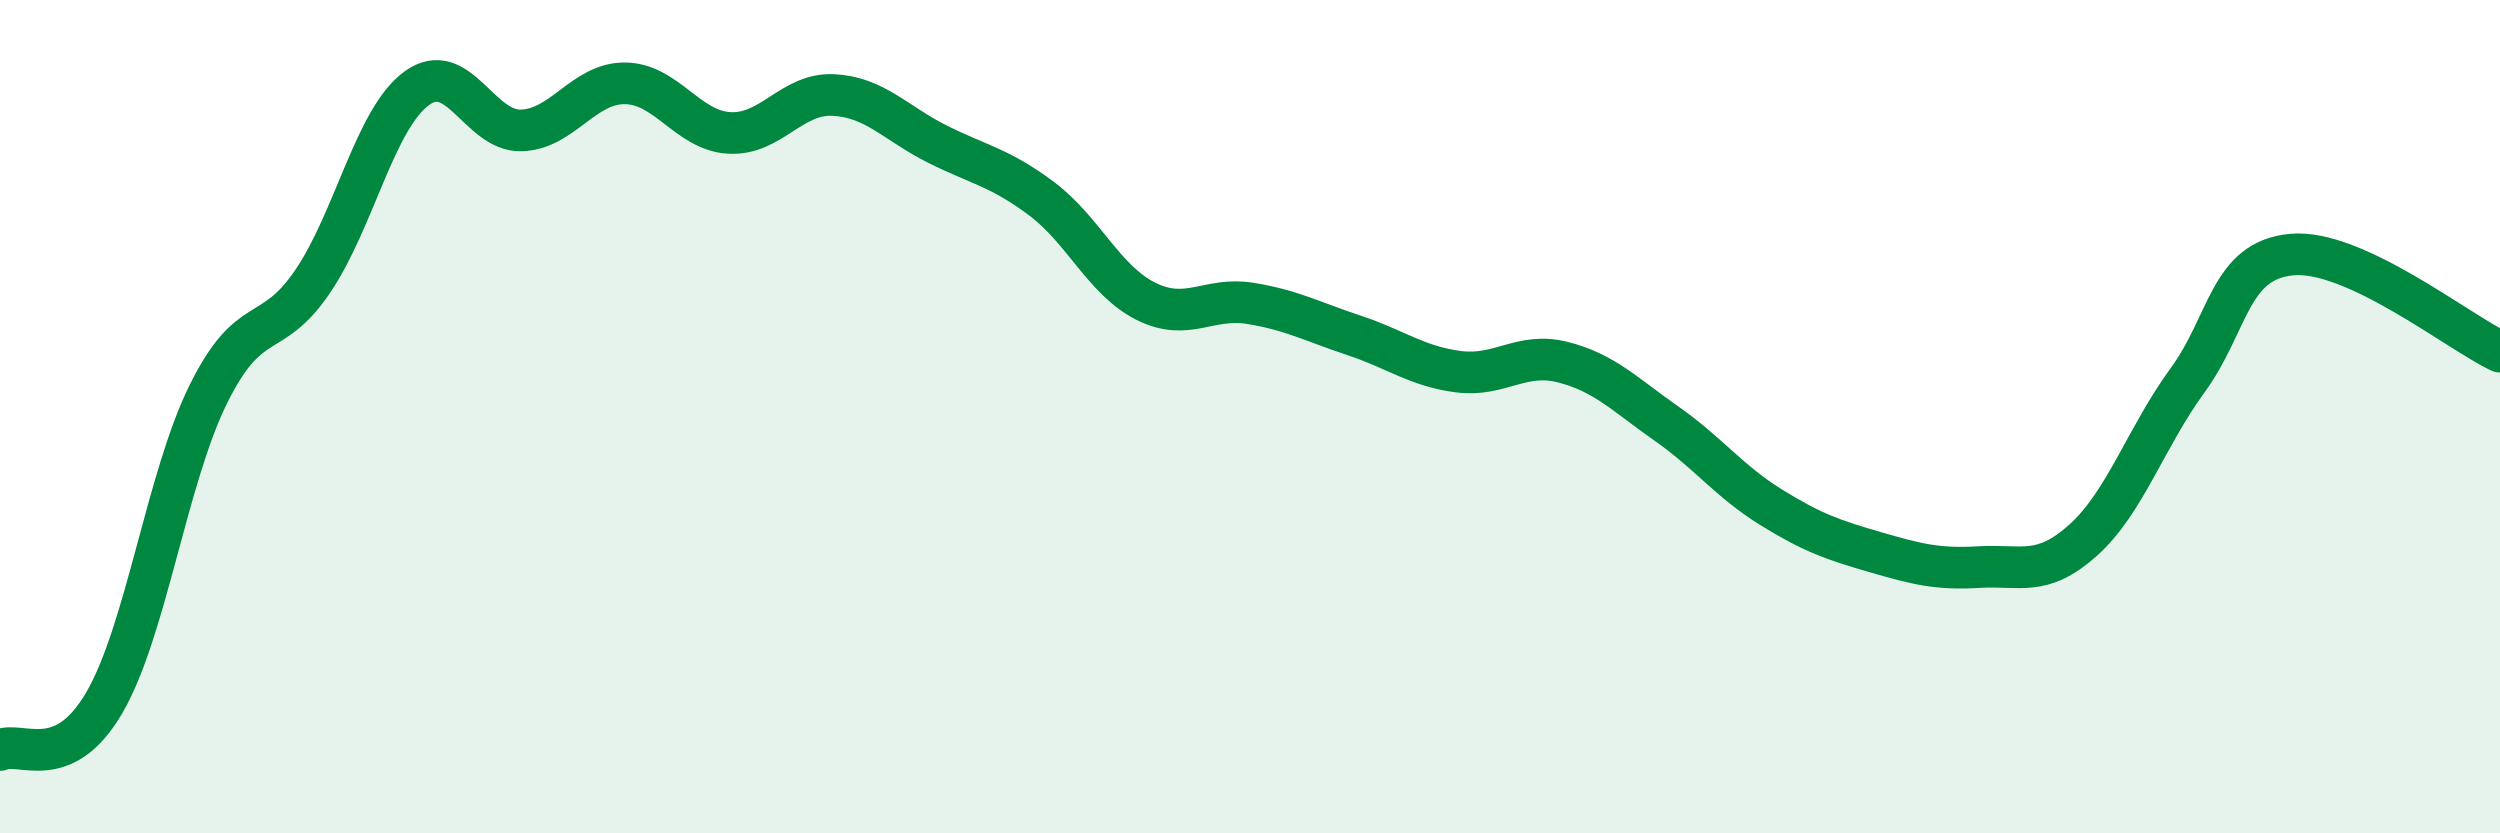
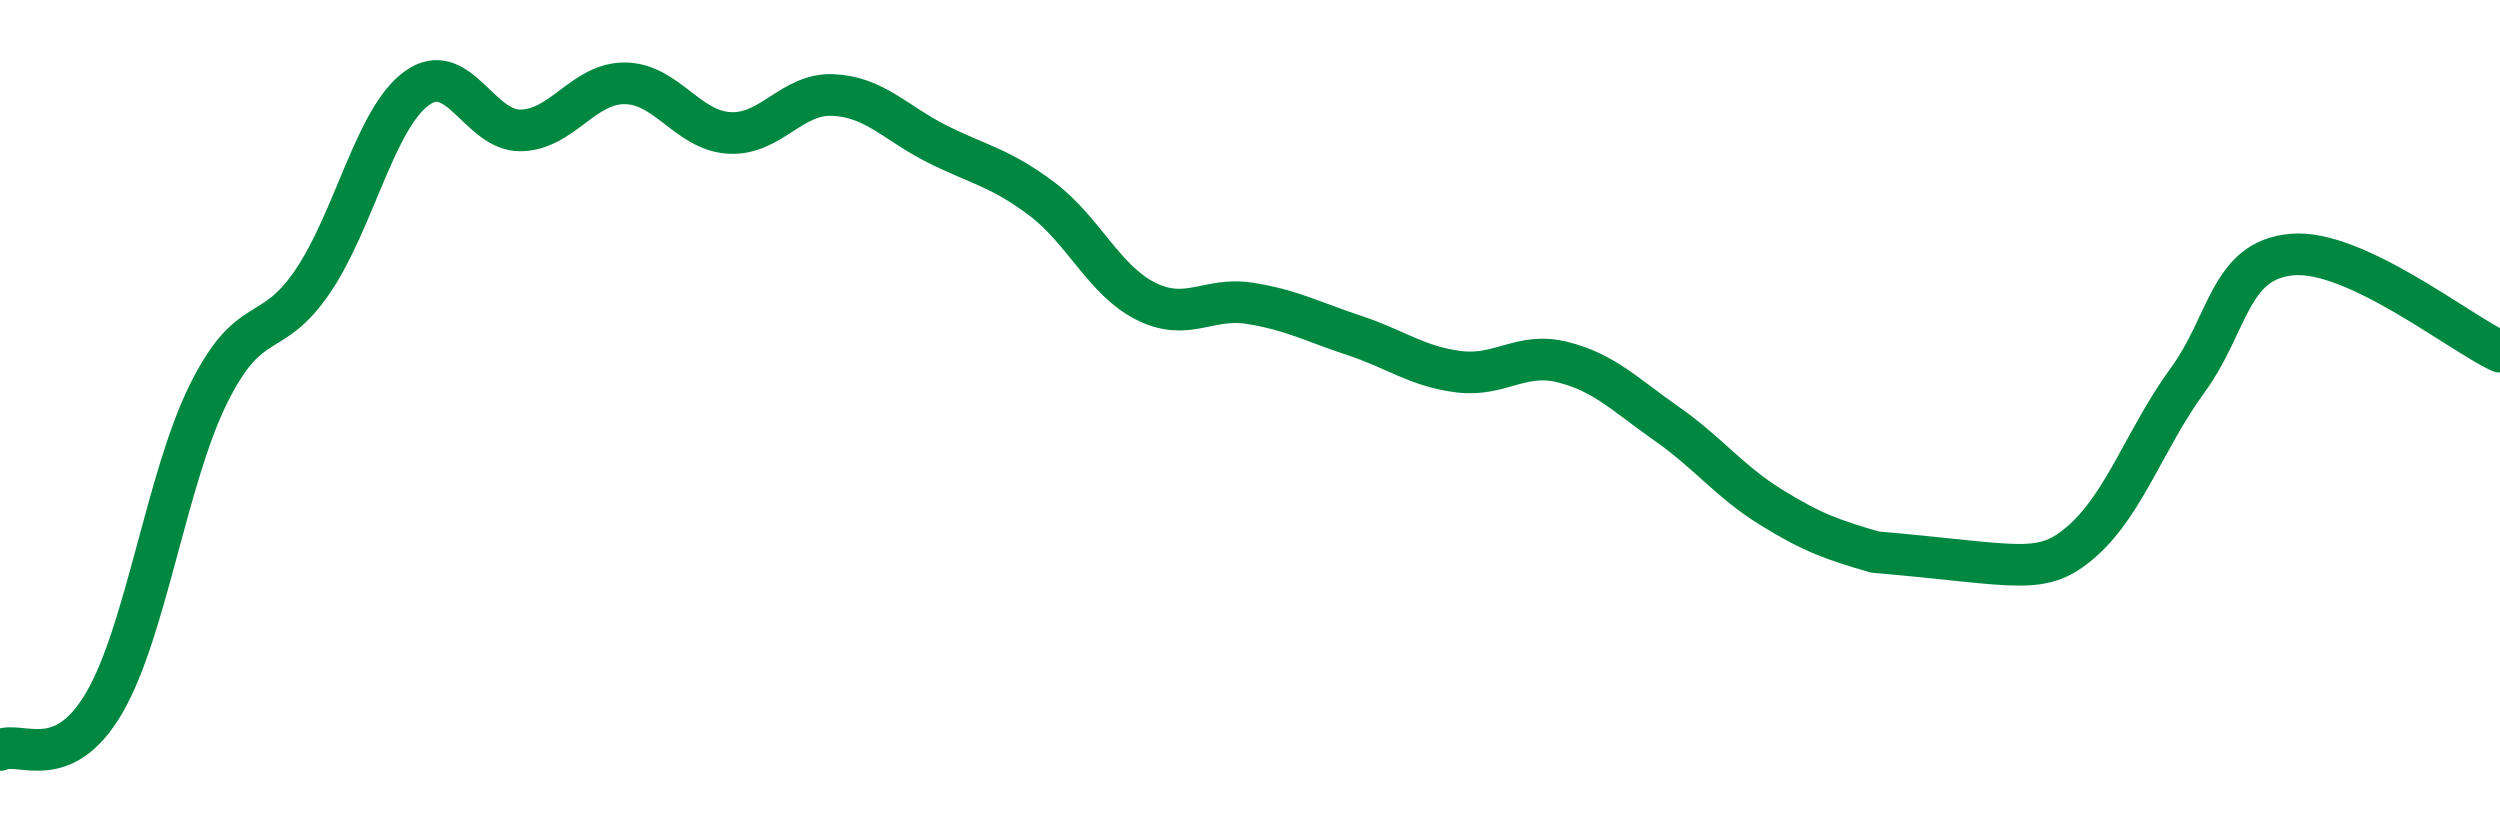
<svg xmlns="http://www.w3.org/2000/svg" width="60" height="20" viewBox="0 0 60 20">
-   <path d="M 0,18 C 0.5,17.77 1.5,18.58 2.5,16.87 C 3.5,15.16 4,11.48 5,9.46 C 6,7.44 6.5,8.23 7.5,6.76 C 8.5,5.29 9,2.85 10,2.12 C 11,1.39 11.5,3.15 12.5,3.13 C 13.5,3.11 14,1.99 15,2 C 16,2.01 16.5,3.13 17.5,3.19 C 18.5,3.25 19,2.23 20,2.28 C 21,2.33 21.5,2.96 22.5,3.46 C 23.5,3.96 24,4.02 25,4.77 C 26,5.52 26.5,6.73 27.5,7.23 C 28.5,7.73 29,7.12 30,7.28 C 31,7.44 31.5,7.72 32.5,8.05 C 33.5,8.38 34,8.79 35,8.92 C 36,9.05 36.5,8.44 37.5,8.69 C 38.5,8.94 39,9.47 40,10.17 C 41,10.87 41.5,11.55 42.5,12.17 C 43.5,12.79 44,12.96 45,13.25 C 46,13.54 46.5,13.67 47.5,13.61 C 48.5,13.55 49,13.86 50,12.96 C 51,12.06 51.5,10.5 52.5,9.13 C 53.5,7.76 53.5,6.25 55,6.11 C 56.5,5.97 59,7.97 60,8.44L60 20L0 20Z" fill="#008740" opacity="0.1" stroke-linecap="round" stroke-linejoin="round" />
-   <path d="M 0,18 C 0.5,17.77 1.5,18.58 2.5,16.87 C 3.5,15.16 4,11.48 5,9.46 C 6,7.44 6.5,8.23 7.5,6.76 C 8.5,5.29 9,2.85 10,2.12 C 11,1.39 11.5,3.15 12.5,3.13 C 13.5,3.11 14,1.99 15,2 C 16,2.01 16.5,3.13 17.5,3.19 C 18.5,3.25 19,2.23 20,2.28 C 21,2.33 21.5,2.96 22.5,3.46 C 23.5,3.96 24,4.02 25,4.77 C 26,5.52 26.5,6.73 27.5,7.23 C 28.5,7.73 29,7.12 30,7.28 C 31,7.44 31.5,7.72 32.5,8.05 C 33.5,8.38 34,8.79 35,8.92 C 36,9.05 36.5,8.44 37.5,8.69 C 38.5,8.94 39,9.47 40,10.17 C 41,10.87 41.5,11.55 42.5,12.17 C 43.5,12.79 44,12.96 45,13.25 C 46,13.54 46.5,13.67 47.5,13.61 C 48.5,13.55 49,13.86 50,12.96 C 51,12.06 51.5,10.5 52.5,9.13 C 53.5,7.76 53.5,6.25 55,6.11 C 56.5,5.97 59,7.97 60,8.44" stroke="#008740" stroke-width="1" fill="none" stroke-linecap="round" stroke-linejoin="round" />
+   <path d="M 0,18 C 0.5,17.77 1.5,18.58 2.5,16.87 C 3.5,15.16 4,11.48 5,9.46 C 6,7.44 6.5,8.23 7.5,6.76 C 8.5,5.29 9,2.85 10,2.12 C 11,1.39 11.5,3.15 12.5,3.13 C 13.5,3.11 14,1.99 15,2 C 16,2.01 16.5,3.13 17.5,3.19 C 18.5,3.25 19,2.23 20,2.28 C 21,2.33 21.5,2.96 22.5,3.46 C 23.5,3.96 24,4.02 25,4.77 C 26,5.52 26.5,6.73 27.5,7.23 C 28.5,7.73 29,7.12 30,7.28 C 31,7.44 31.5,7.72 32.5,8.05 C 33.5,8.38 34,8.79 35,8.92 C 36,9.05 36.5,8.44 37.5,8.69 C 38.5,8.94 39,9.47 40,10.17 C 41,10.87 41.5,11.55 42.5,12.17 C 43.5,12.79 44,12.96 45,13.25 C 48.5,13.55 49,13.86 50,12.96 C 51,12.06 51.5,10.5 52.5,9.13 C 53.5,7.76 53.5,6.25 55,6.11 C 56.5,5.97 59,7.97 60,8.44" stroke="#008740" stroke-width="1" fill="none" stroke-linecap="round" stroke-linejoin="round" />
</svg>